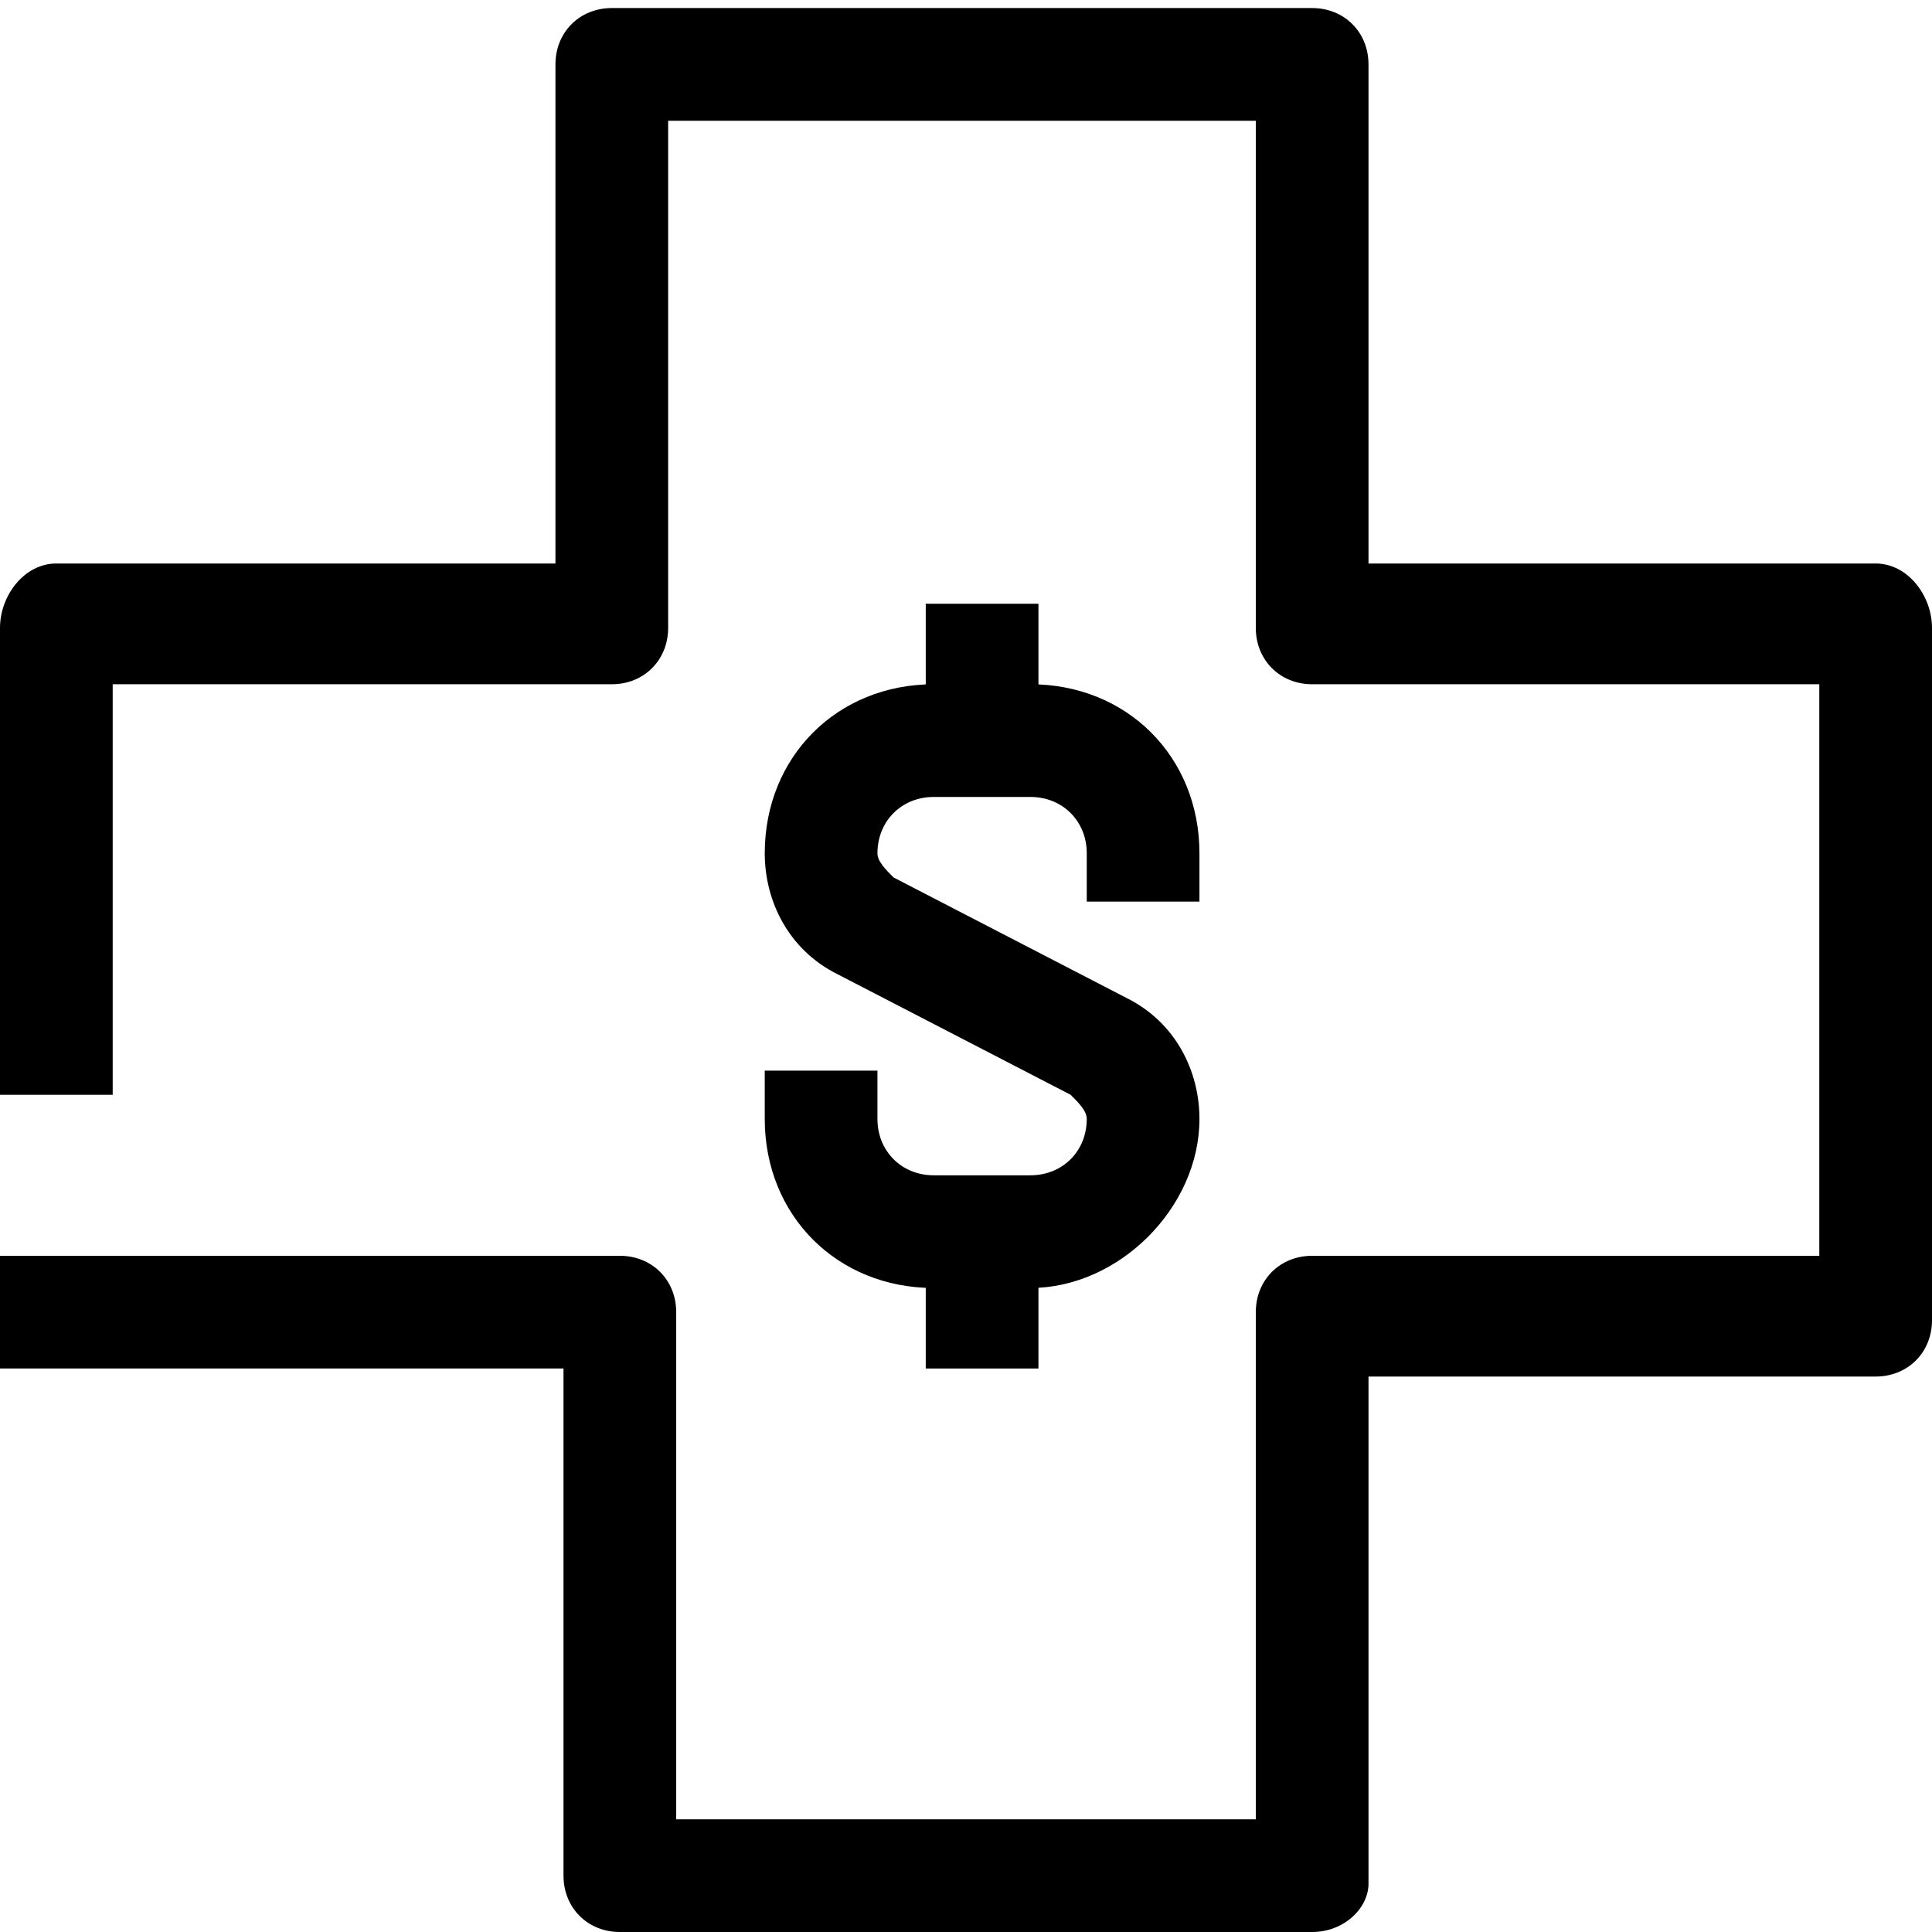
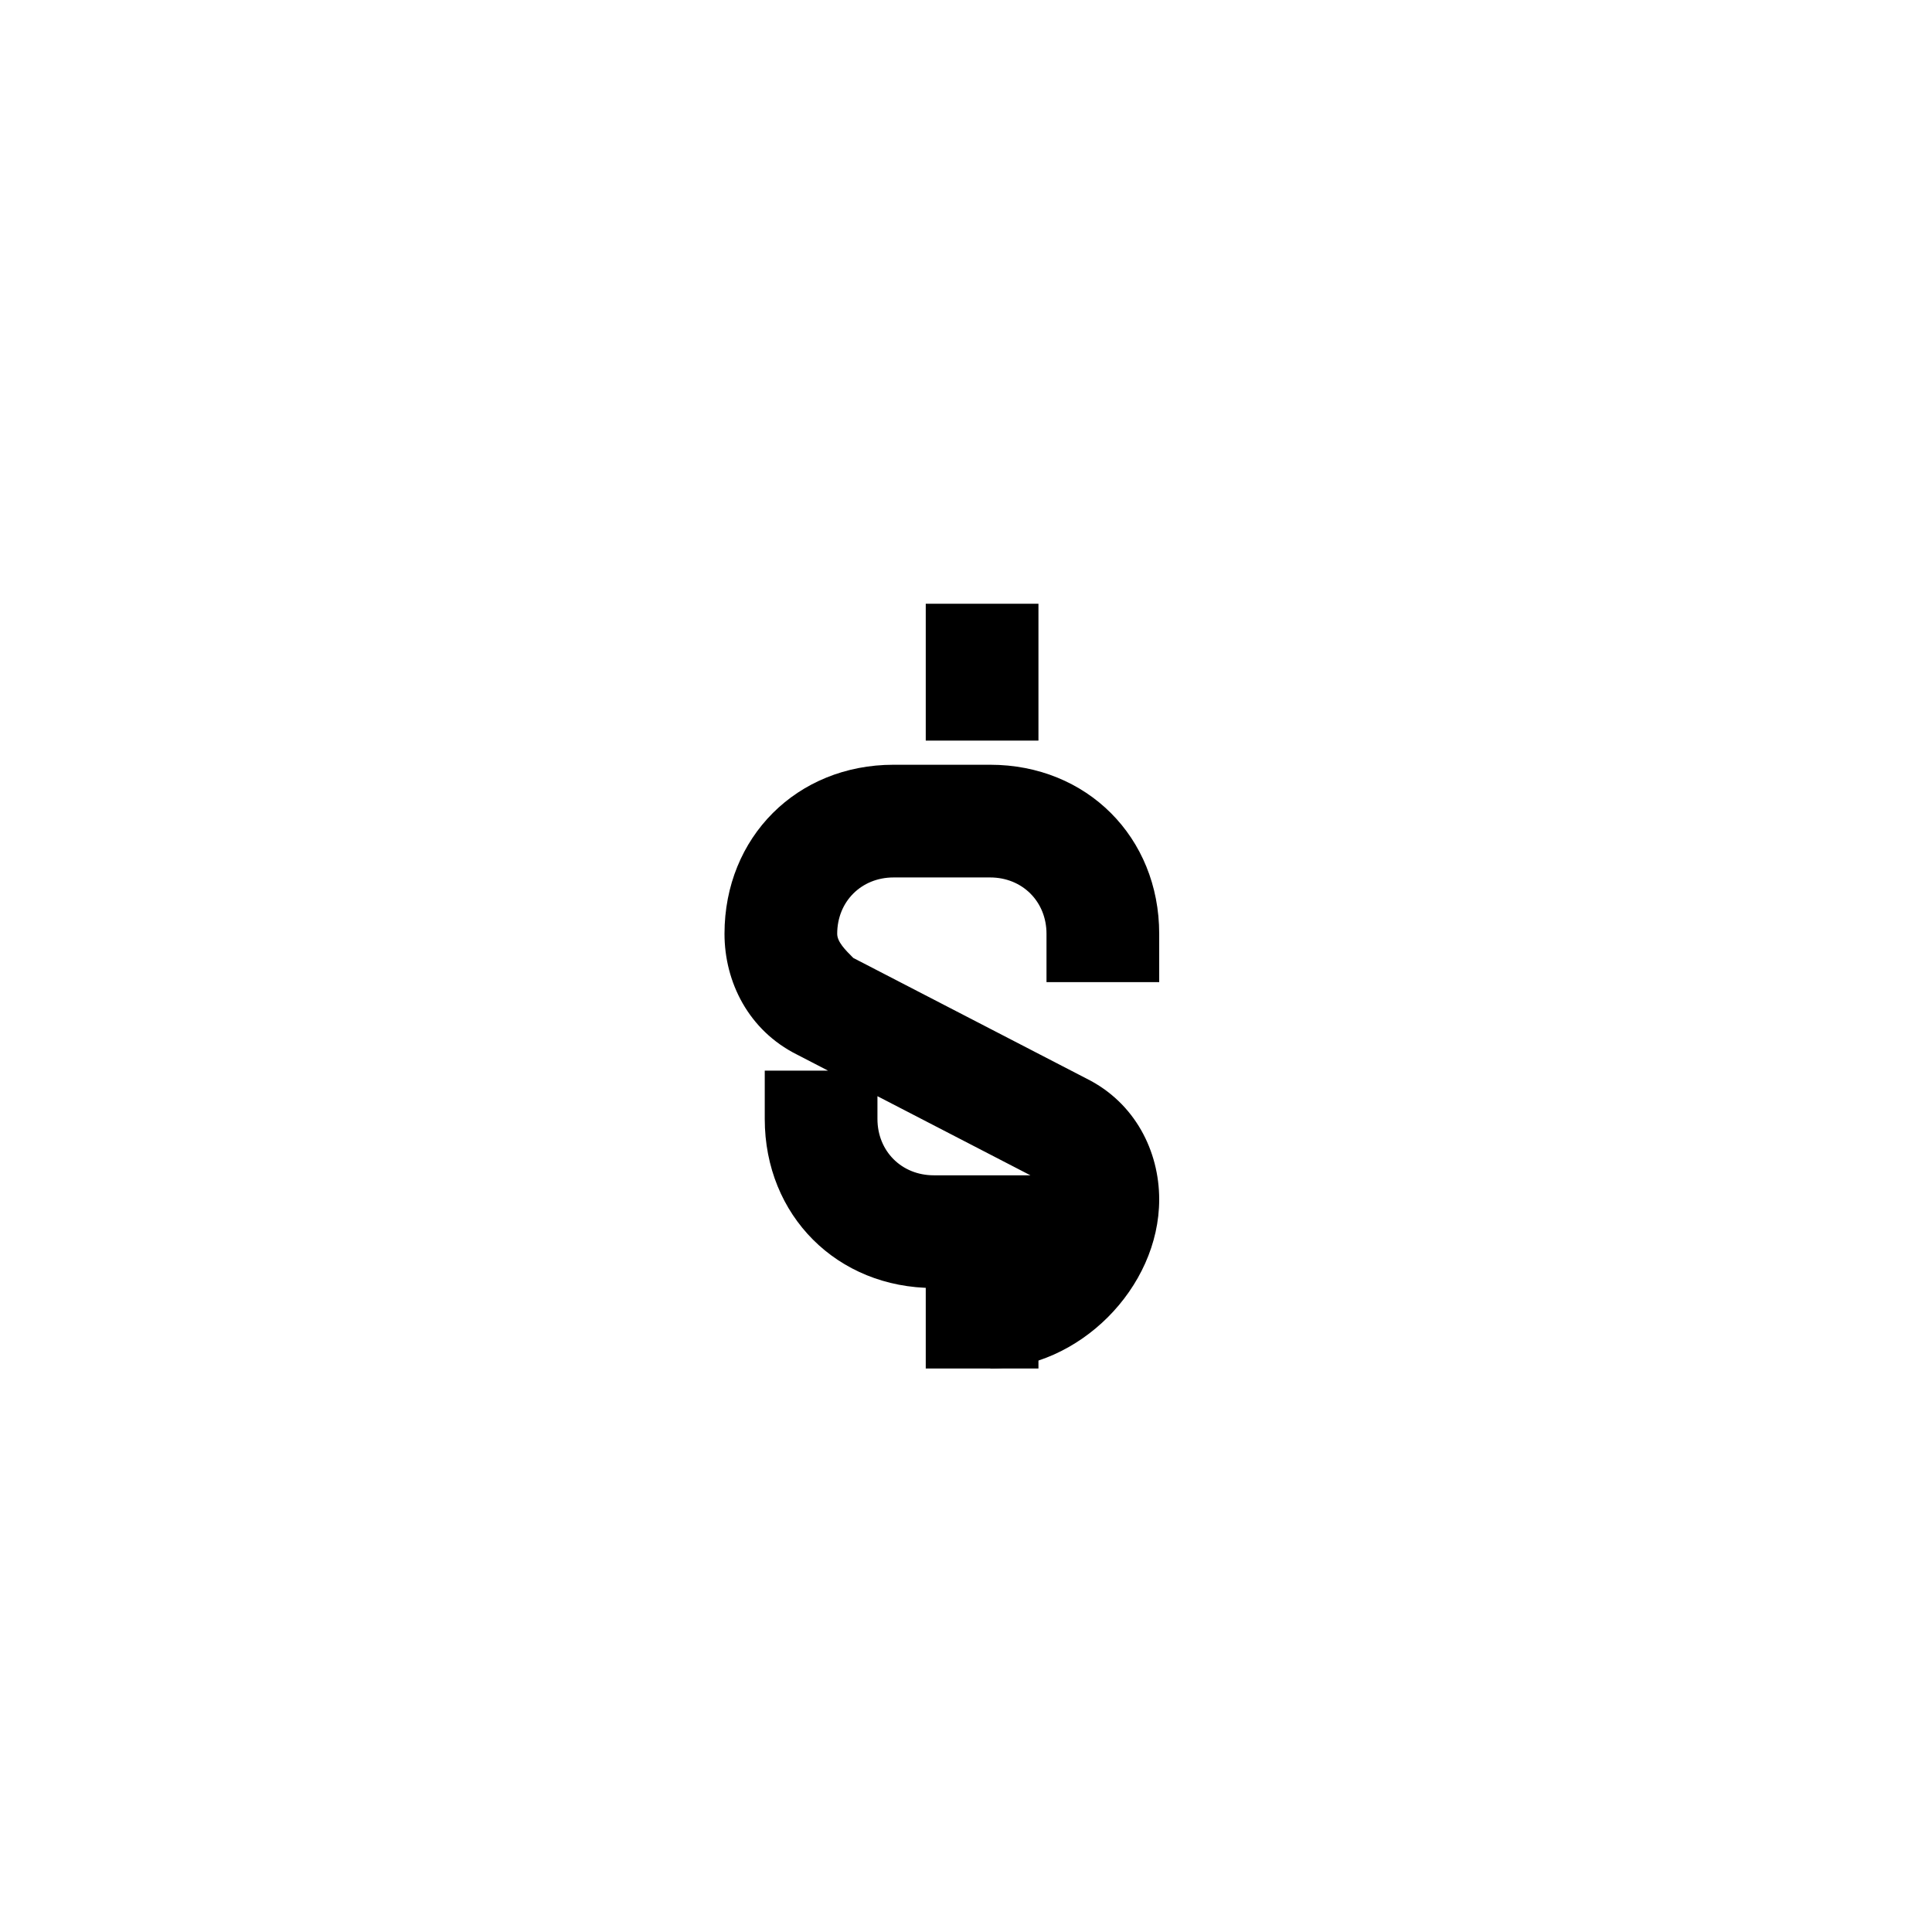
<svg xmlns="http://www.w3.org/2000/svg" xml:space="preserve" viewBox="0 0 24 24">
  <g>
-     <path d="M16.3 24H7.7c-.4 0-.7-.3-.7-.7V17H0v-1.4h7.7c.4 0 .7.3.7.7v6.3h7.2v-6.3c0-.4.3-.7.7-.7h6.3V8.5h-6.3c-.4 0-.7-.3-.7-.7V1.5H8.3v6.3c0 .4-.3.7-.7.7H1.4v5.1H0V7.8c0-.4.3-.8.7-.8h6.2V.8c0-.4.3-.7.7-.7h8.7c.4 0 .7.3.7.7V7h6.3c.4 0 .7.4.7.8v8.6c0 .4-.3.7-.7.7H17v6.3c0 .3-.3.6-.7.6z" />
-     <path d="M12.8 16h-1.2c-1.2 0-2.1-.9-2.1-2.1v-.6h1.4v.6c0 .4.3.7.7.7h1.2c.4 0 .7-.3.7-.7 0-.1-.1-.2-.2-.3l-2.9-1.5c-.6-.3-.9-.9-.9-1.5 0-1.2.9-2.1 2.1-2.1h1.2c1.2 0 2.1.9 2.1 2.1v.6h-1.4v-.6c0-.4-.3-.7-.7-.7h-1.2c-.4 0-.7.3-.7.7 0 .1.1.2.2.3l2.9 1.5c.6.3.9.9.9 1.5 0 1.1-1 2.1-2.1 2.1z" />
+     <path d="M12.8 16h-1.2c-1.2 0-2.1-.9-2.1-2.1v-.6h1.4v.6c0 .4.3.7.7.7h1.2l-2.9-1.5c-.6-.3-.9-.9-.9-1.5 0-1.2.9-2.1 2.1-2.1h1.2c1.2 0 2.1.9 2.1 2.1v.6h-1.4v-.6c0-.4-.3-.7-.7-.7h-1.2c-.4 0-.7.3-.7.7 0 .1.1.2.2.3l2.9 1.5c.6.3.9.9.9 1.5 0 1.1-1 2.1-2.1 2.1z" />
    <path d="M11.5 7.5h1.4v1.7h-1.4zM11.5 15.3h1.4V17h-1.4z" />
  </g>
</svg>